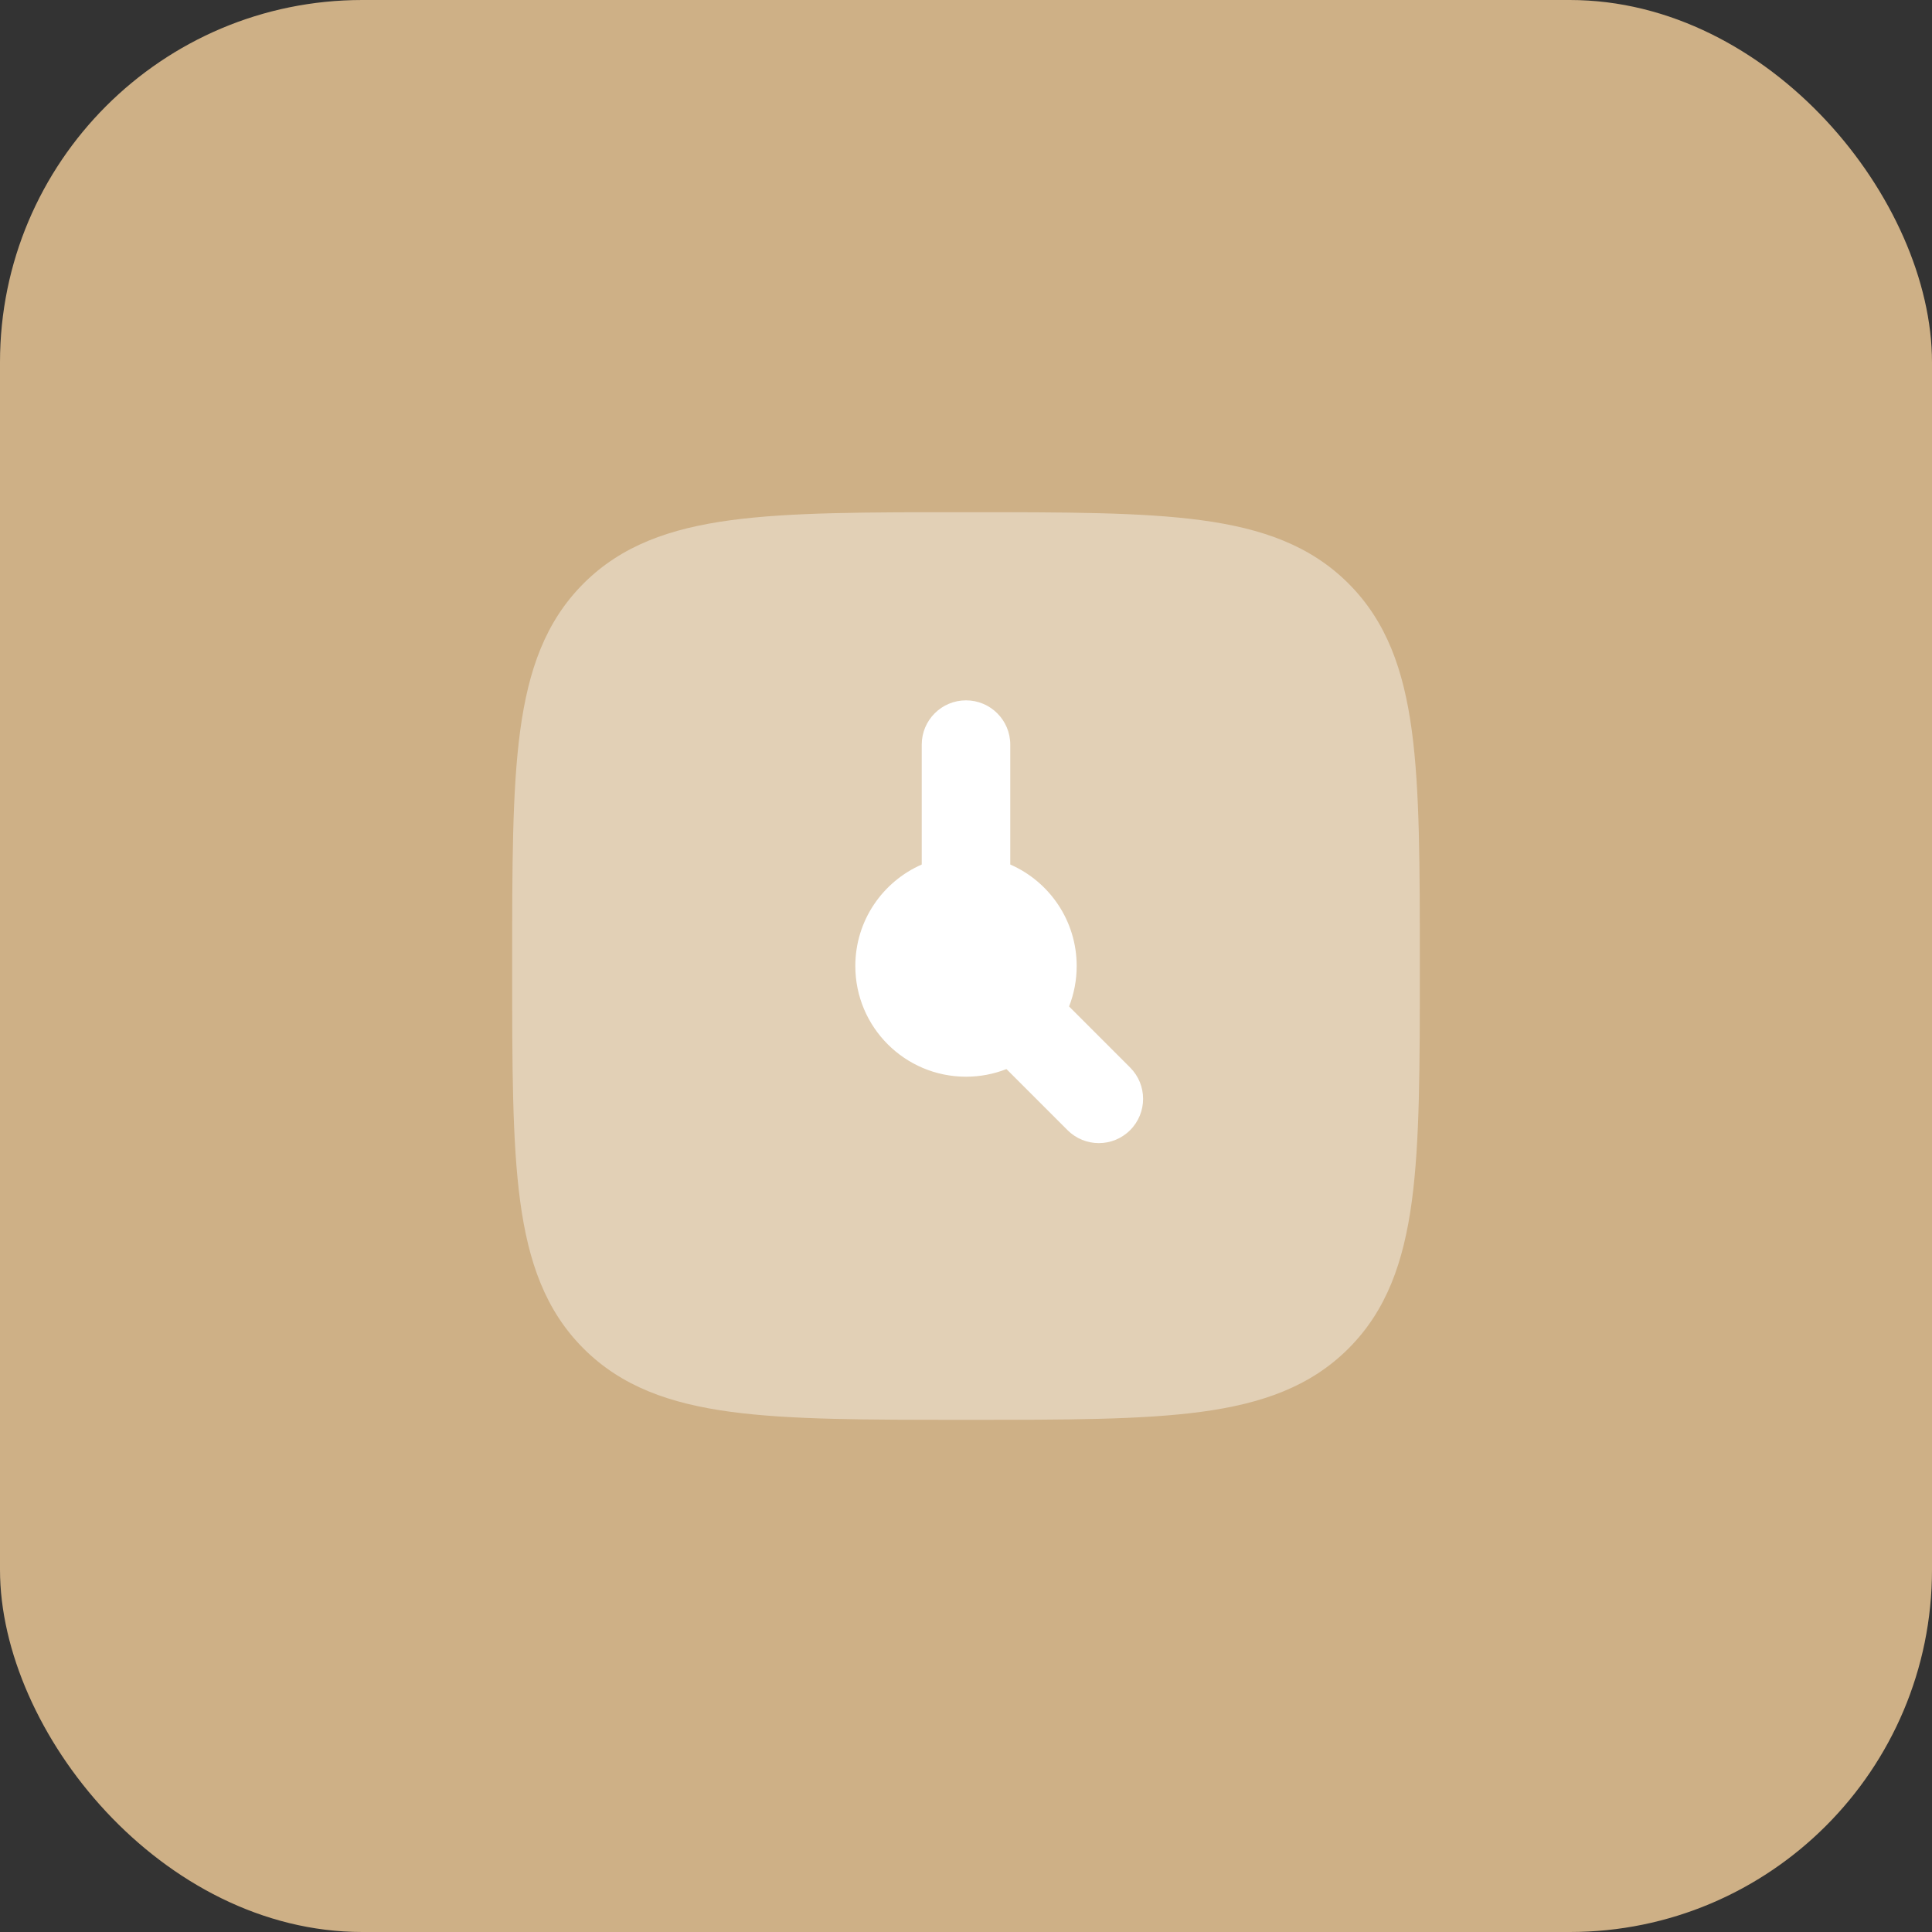
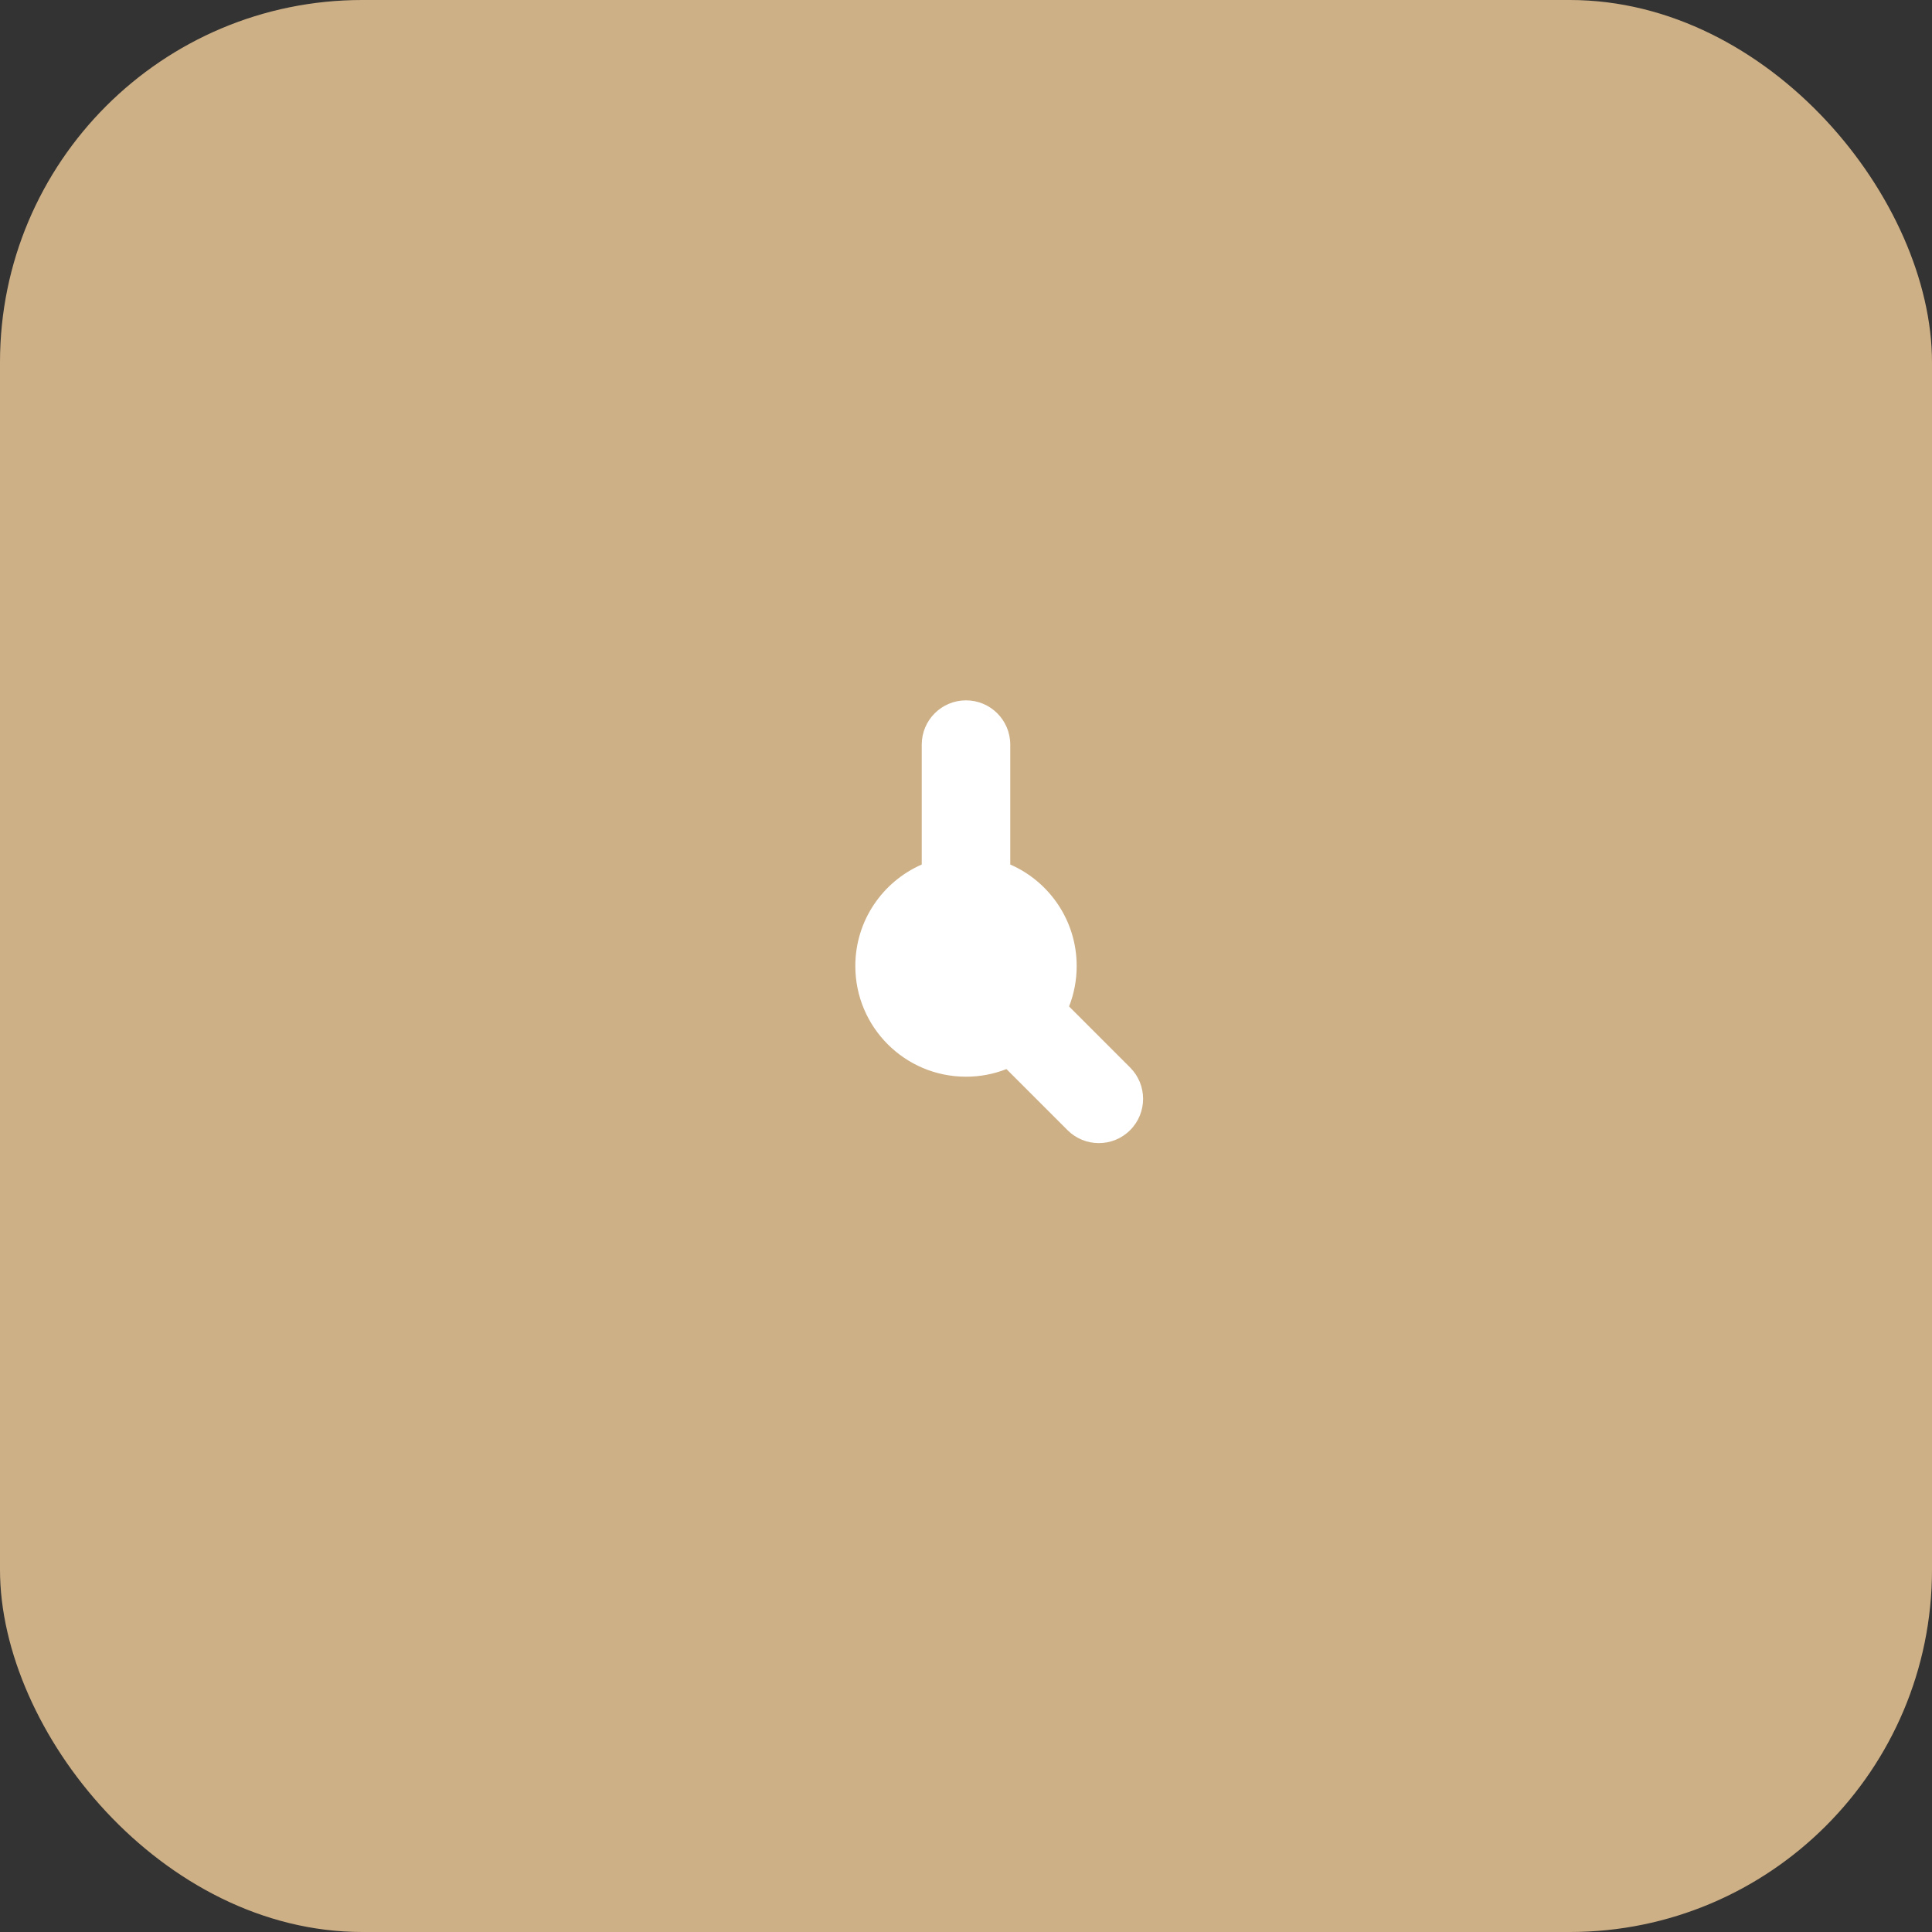
<svg xmlns="http://www.w3.org/2000/svg" width="80" height="80" viewBox="0 0 80 80" fill="none">
  <rect x="0" y="0" width="80" height="80" fill="#333333" stroke="none" />
  <rect width="80" height="80" rx="15" fill="#CEB086" />
-   <path opacity="0.4" d="M40.105 21.209C44.121 21.209 47.276 21.209 49.739 21.54C52.262 21.879 54.265 22.589 55.838 24.162C57.412 25.736 58.121 27.738 58.461 30.262C58.792 32.725 58.792 35.88 58.792 39.896V40.105C58.792 44.122 58.792 47.276 58.461 49.739C58.121 52.263 57.412 54.266 55.838 55.839C54.265 57.412 52.262 58.122 49.739 58.461C47.276 58.792 44.121 58.792 40.105 58.792H39.895C35.879 58.792 32.724 58.792 30.261 58.461C27.738 58.122 25.735 57.412 24.162 55.839C22.588 54.266 21.879 52.263 21.539 49.739C21.208 47.276 21.208 44.122 21.208 40.105V39.896C21.208 35.88 21.208 32.725 21.539 30.262C21.879 27.738 22.588 25.736 24.162 24.162C25.735 22.589 27.738 21.879 30.261 21.54C32.724 21.209 35.879 21.209 39.895 21.209H40.105Z" fill="white" />
-   <path d="M40 29C41.013 29 41.833 29.821 41.833 30.834V35.798C43.452 36.506 44.583 38.121 44.583 40C44.583 40.592 44.471 41.157 44.268 41.675L46.796 44.204C47.512 44.92 47.512 46.081 46.796 46.797C46.081 47.513 44.92 47.513 44.204 46.797L41.675 44.268C41.156 44.472 40.591 44.584 40 44.584C37.469 44.584 35.417 42.532 35.417 40C35.417 38.121 36.548 36.506 38.167 35.798V30.834C38.167 29.821 38.987 29 40 29Z" fill="white" />
+   <path d="M40 29C41.013 29 41.833 29.821 41.833 30.834V35.798C43.452 36.506 44.583 38.121 44.583 40C44.583 40.592 44.471 41.157 44.268 41.675L46.796 44.204C47.512 44.92 47.512 46.081 46.796 46.797C46.081 47.513 44.92 47.513 44.204 46.797L41.675 44.268C41.156 44.472 40.591 44.584 40 44.584C37.469 44.584 35.417 42.532 35.417 40C35.417 38.121 36.548 36.506 38.167 35.798V30.834C38.167 29.821 38.987 29 40 29" fill="white" />
</svg>